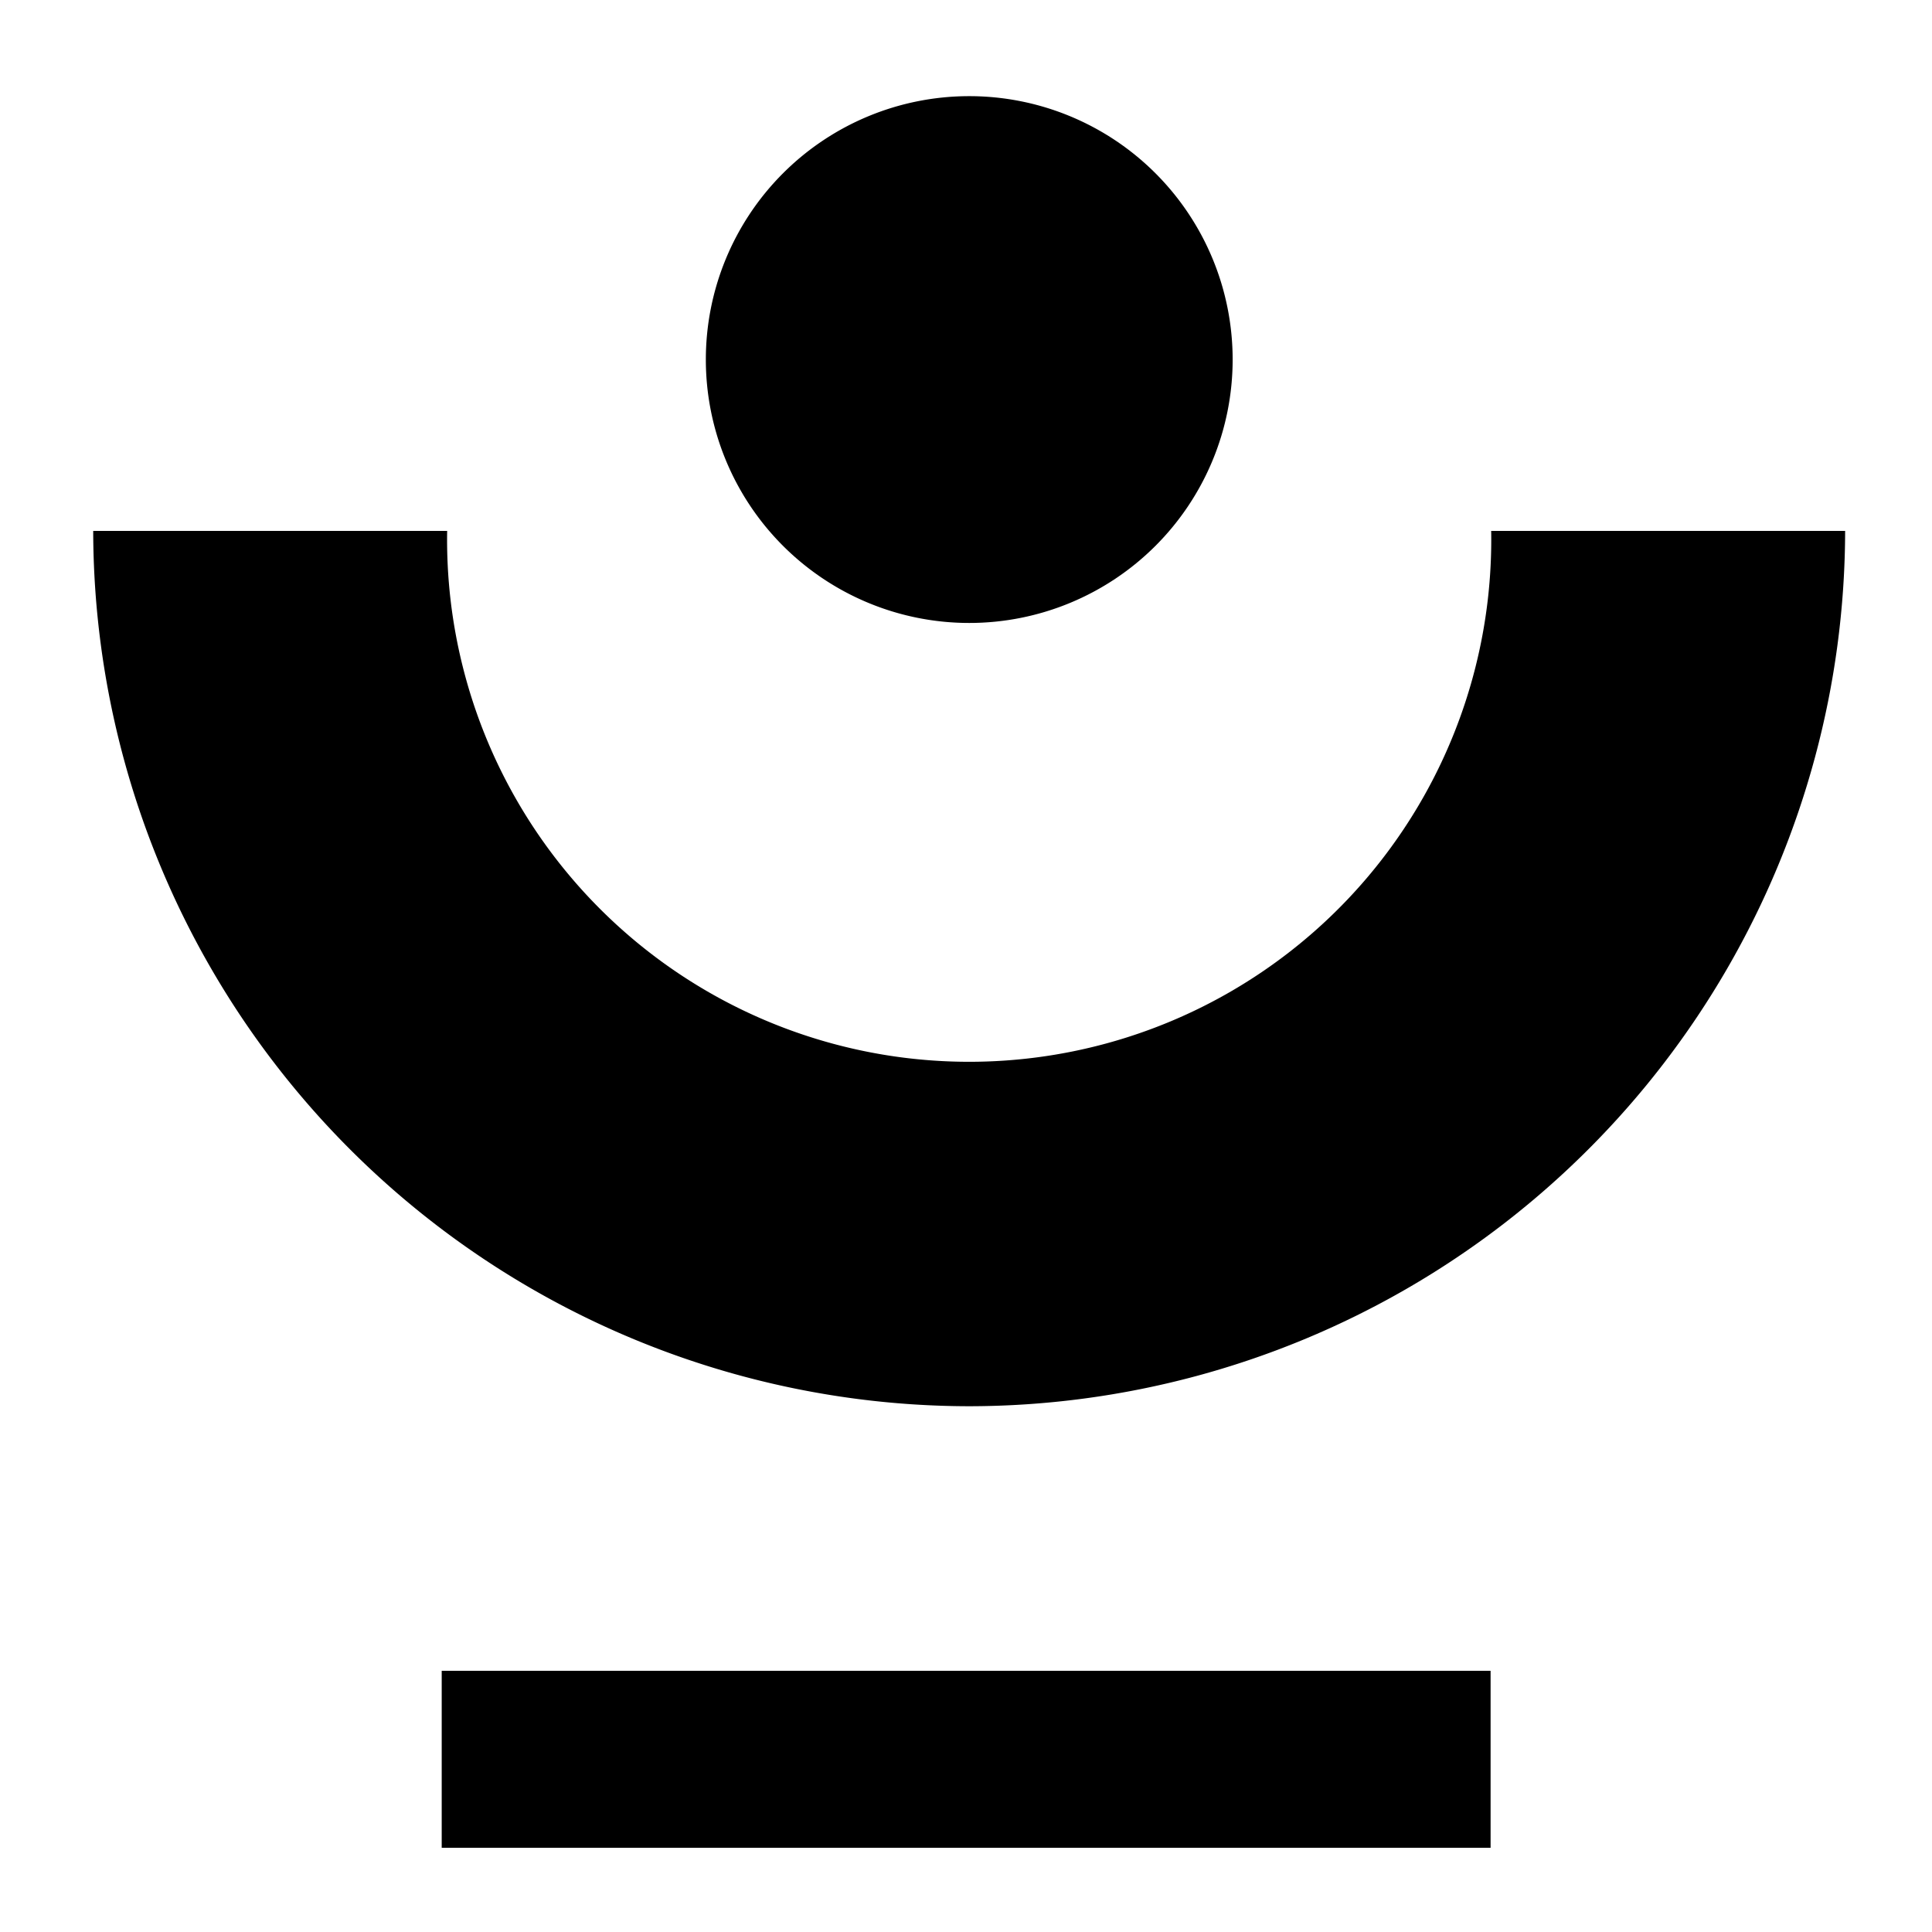
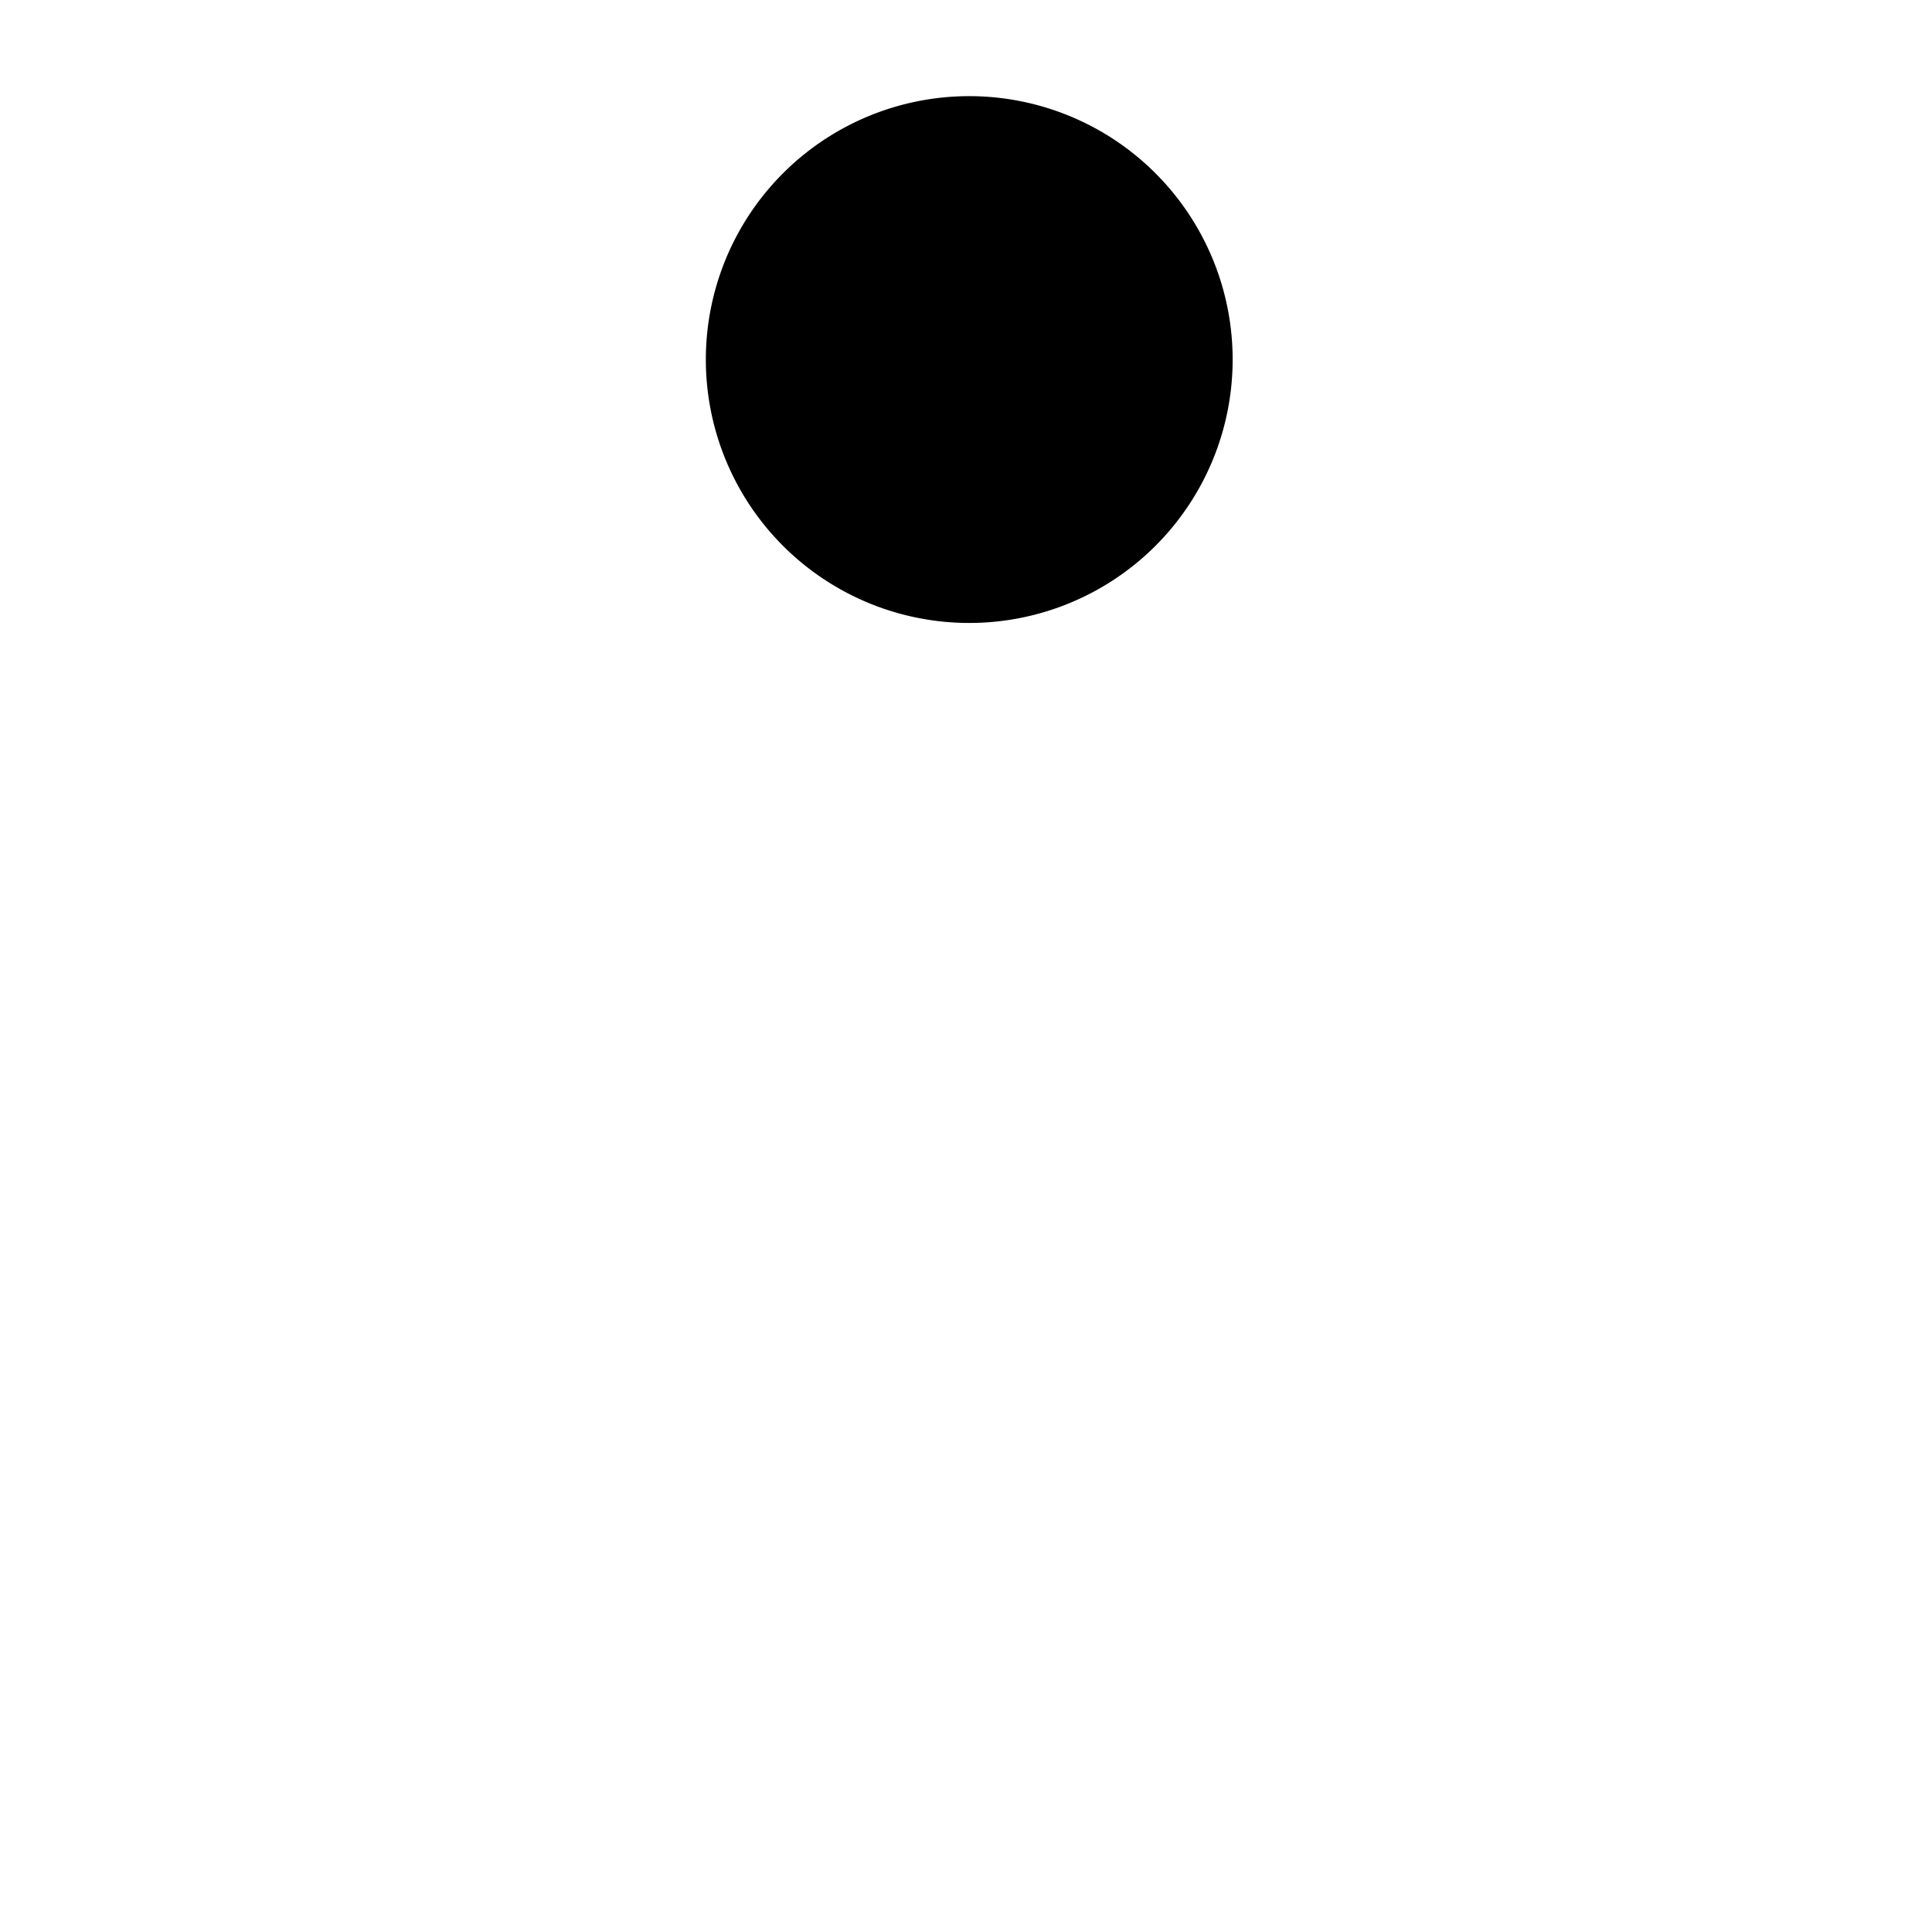
<svg xmlns="http://www.w3.org/2000/svg" id="Layer_1" data-name="Layer 1" viewBox="0 0 131 131">
  <title>classes-icon</title>
-   <path d="M65.72,95.35A59.46,59.46,0,0,1,6.32,36h24a35.4,35.4,0,1,0,70.79,0h24A59.46,59.46,0,0,1,65.72,95.35Z" />
  <path d="M83.58,24.38A17.86,17.86,0,1,1,65.72,6.52,17.86,17.86,0,0,1,83.58,24.38" />
-   <rect x="29.95" y="113.29" width="71.12" height="12" />
</svg>